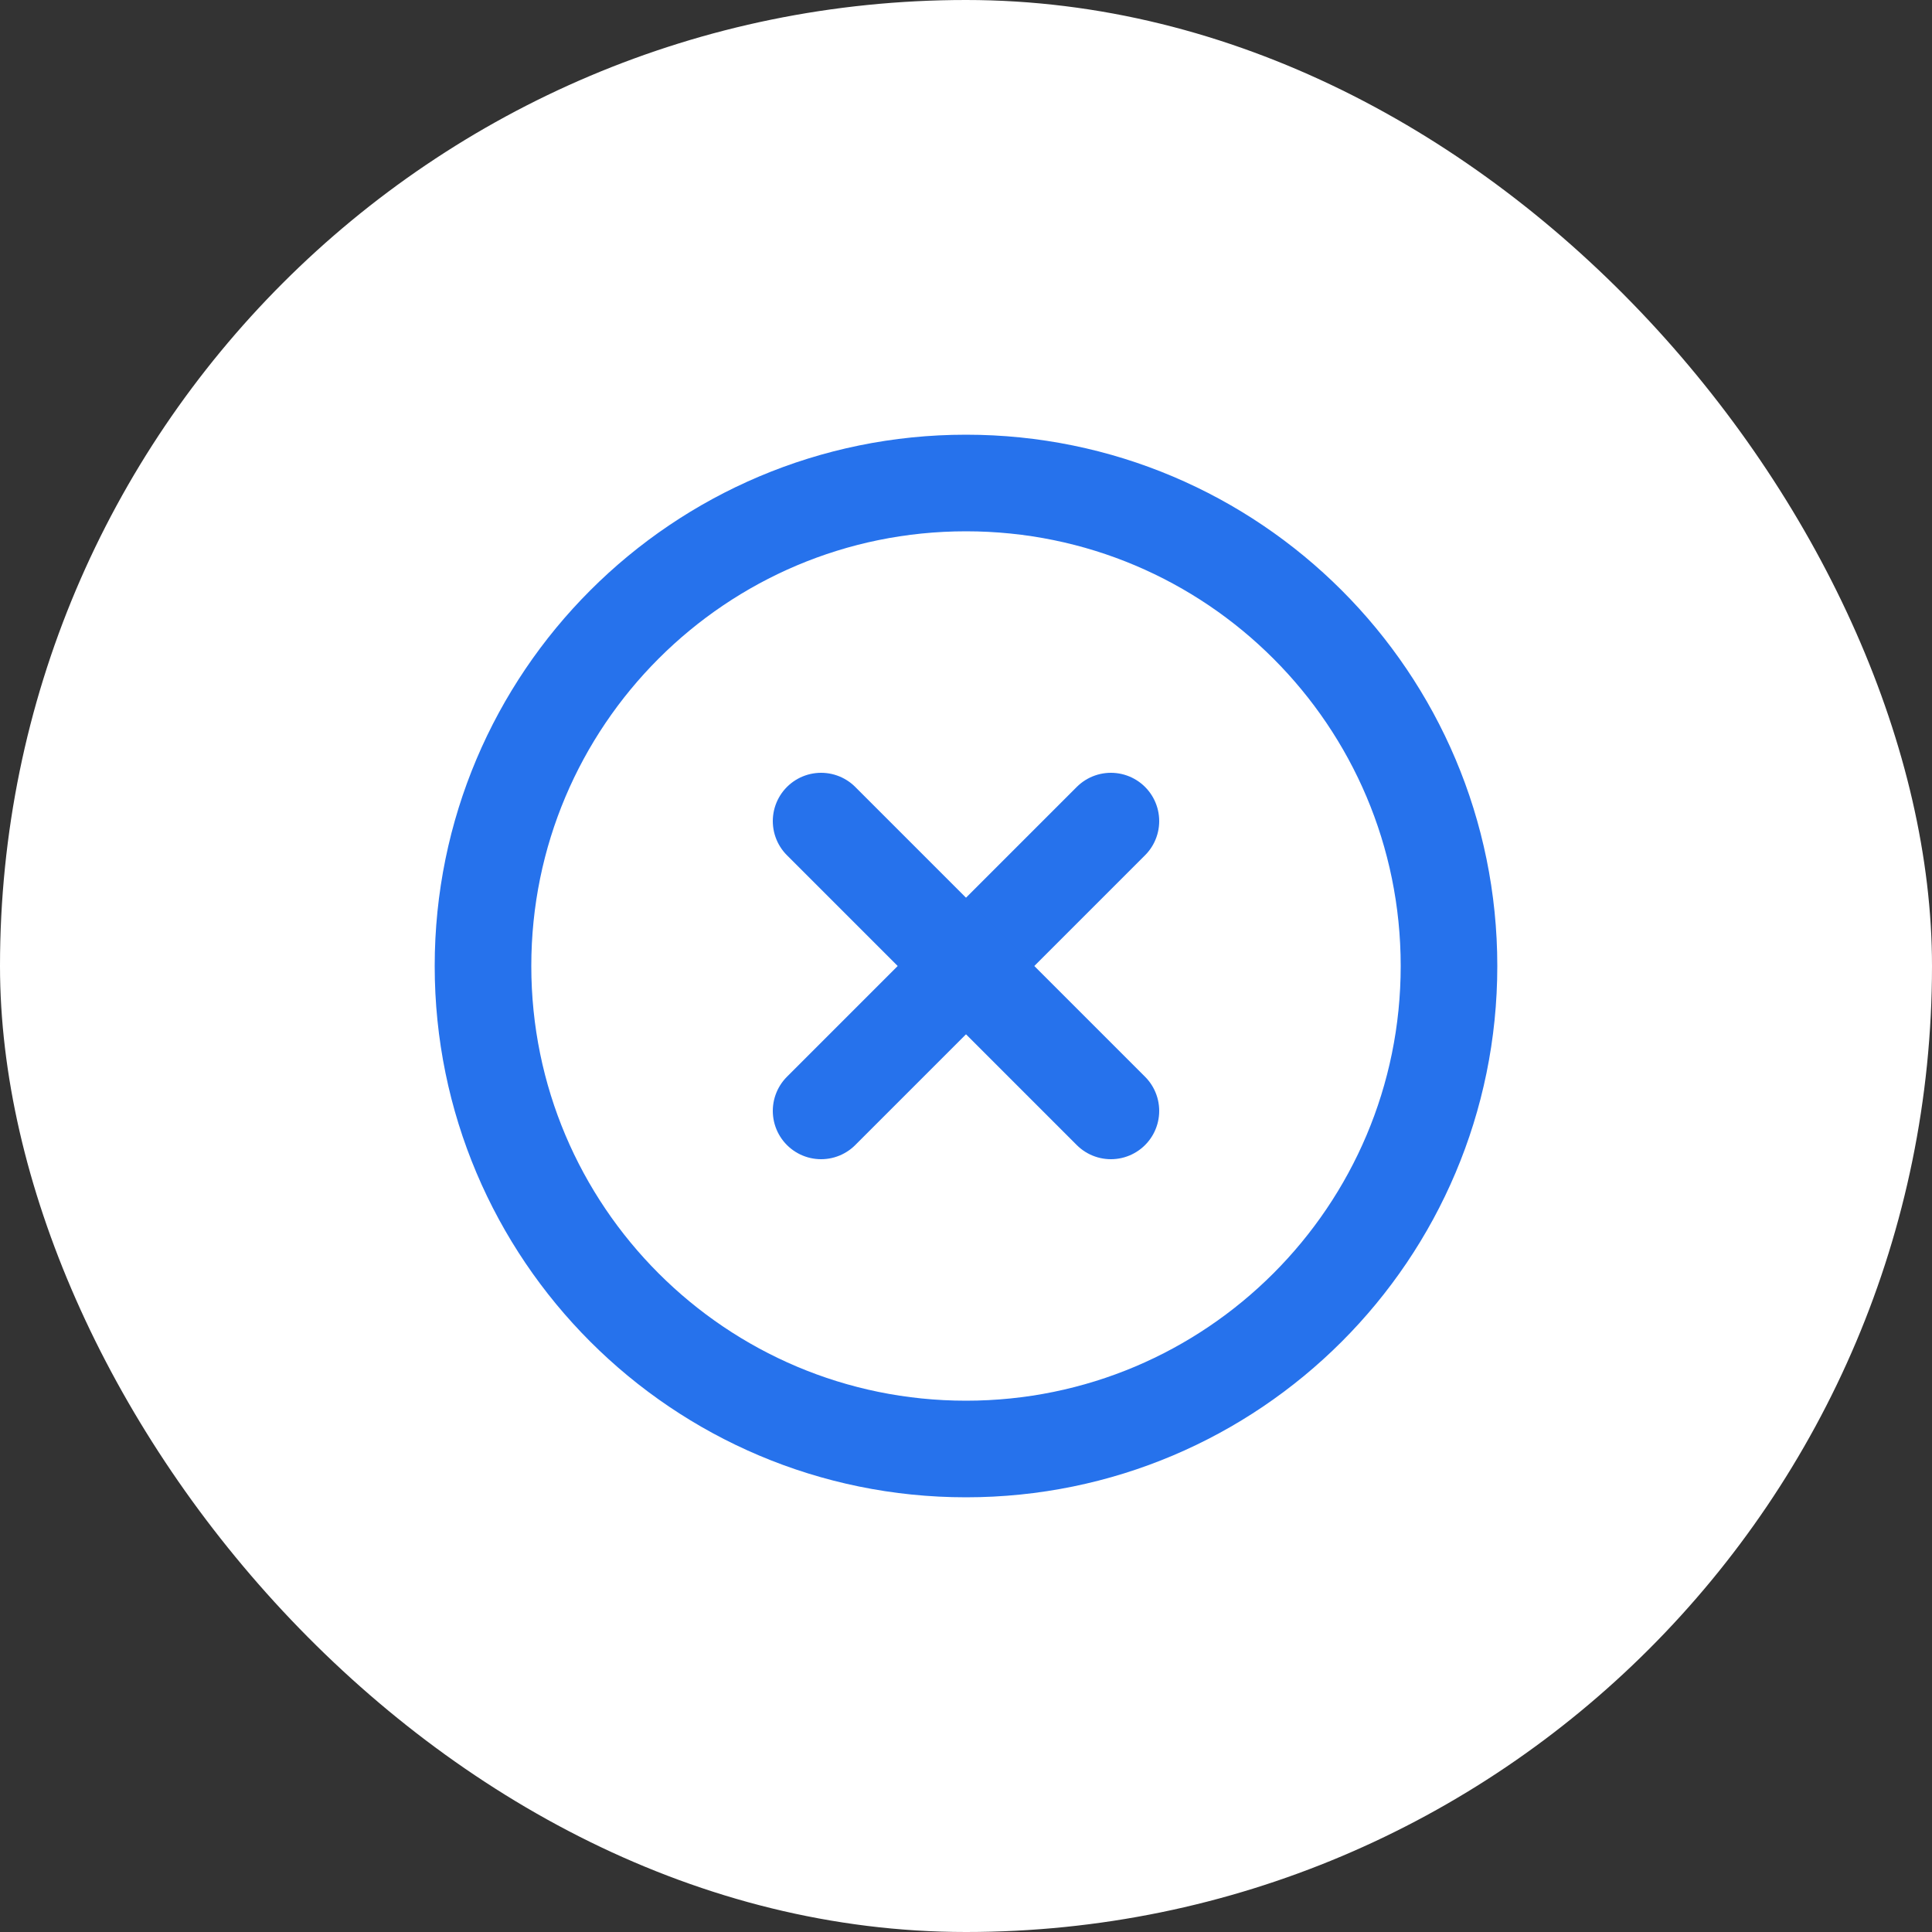
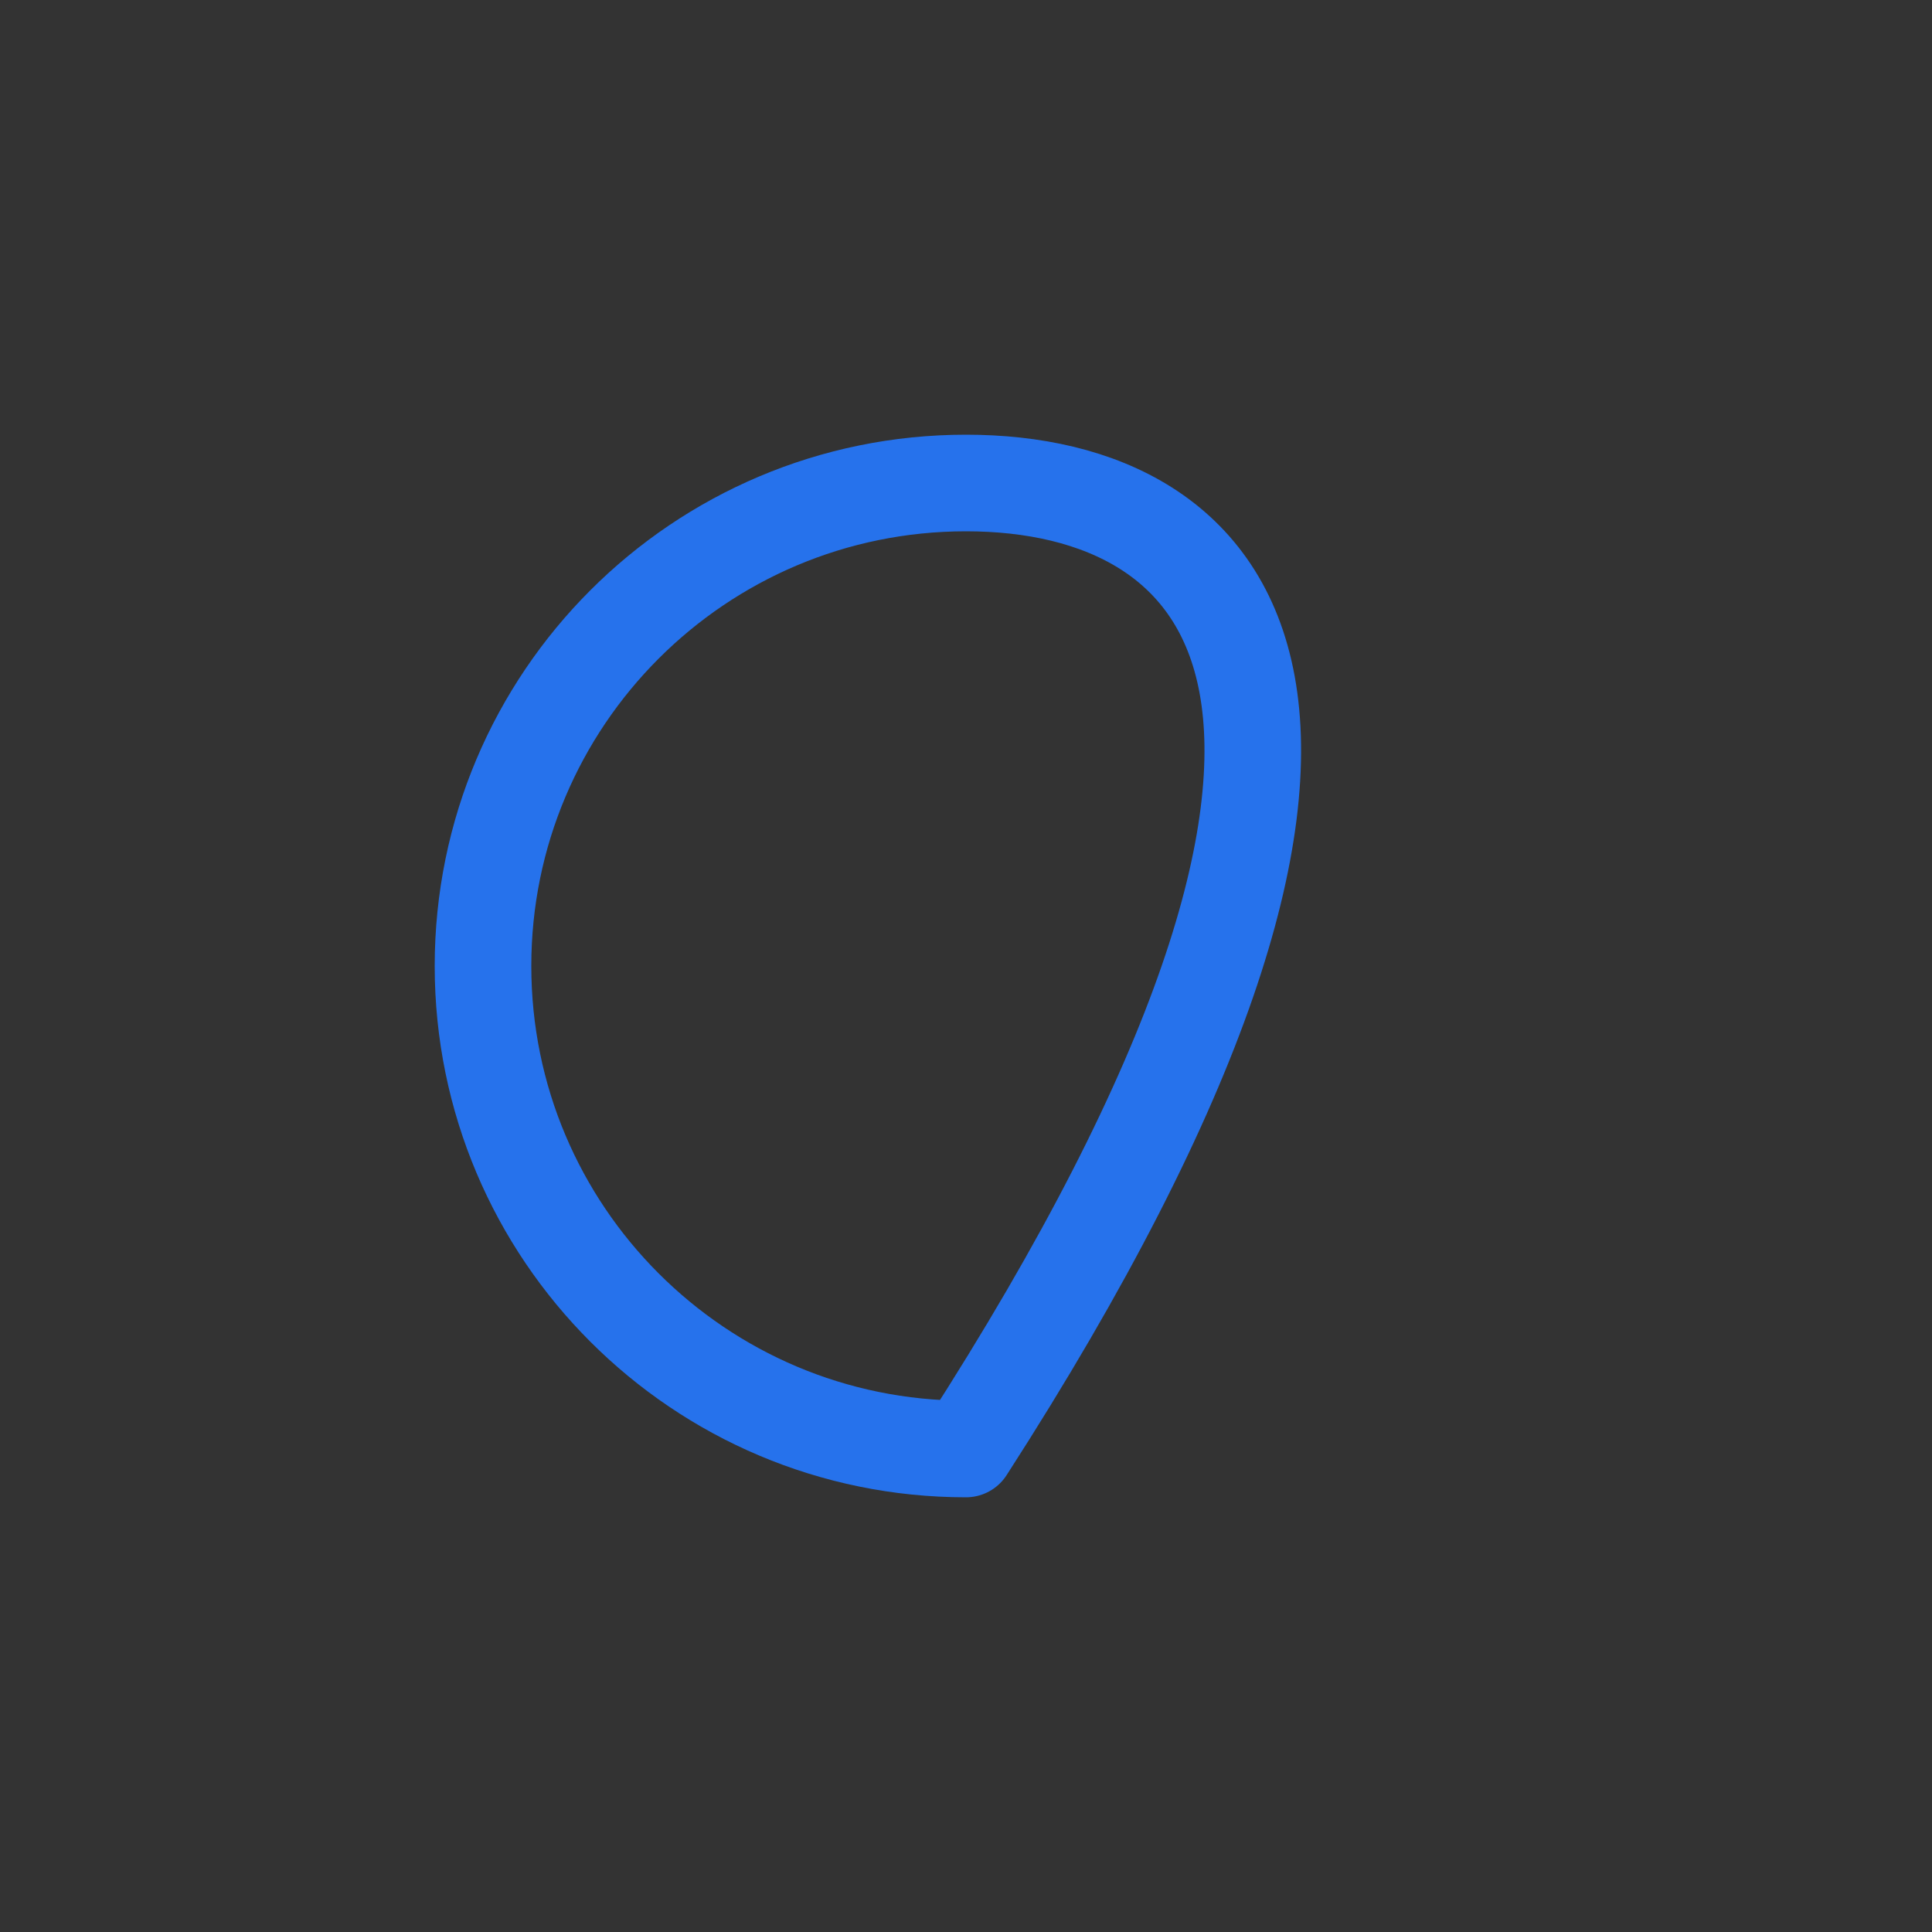
<svg xmlns="http://www.w3.org/2000/svg" width="40" height="40" viewBox="0 0 40 40" fill="none">
  <rect x="0" y="0" width="40" height="40" fill="#333333" stroke="none" />
-   <rect width="40" height="40" rx="20" fill="white" />
-   <path d="M20 30C25.523 30 30 25.523 30 20C30 14.477 25.523 10 20 10C14.477 10 10 14.477 10 20C10 25.523 14.477 30 20 30Z" stroke="#2672EC" stroke-width="2" stroke-linecap="round" stroke-linejoin="round" />
-   <path d="M23 17L17 23" stroke="#2672EC" stroke-width="2" stroke-linecap="round" stroke-linejoin="round" />
-   <path d="M17 17L23 23" stroke="#2672EC" stroke-width="2" stroke-linecap="round" stroke-linejoin="round" />
+   <path d="M20 30C30 14.477 25.523 10 20 10C14.477 10 10 14.477 10 20C10 25.523 14.477 30 20 30Z" stroke="#2672EC" stroke-width="2" stroke-linecap="round" stroke-linejoin="round" />
</svg>